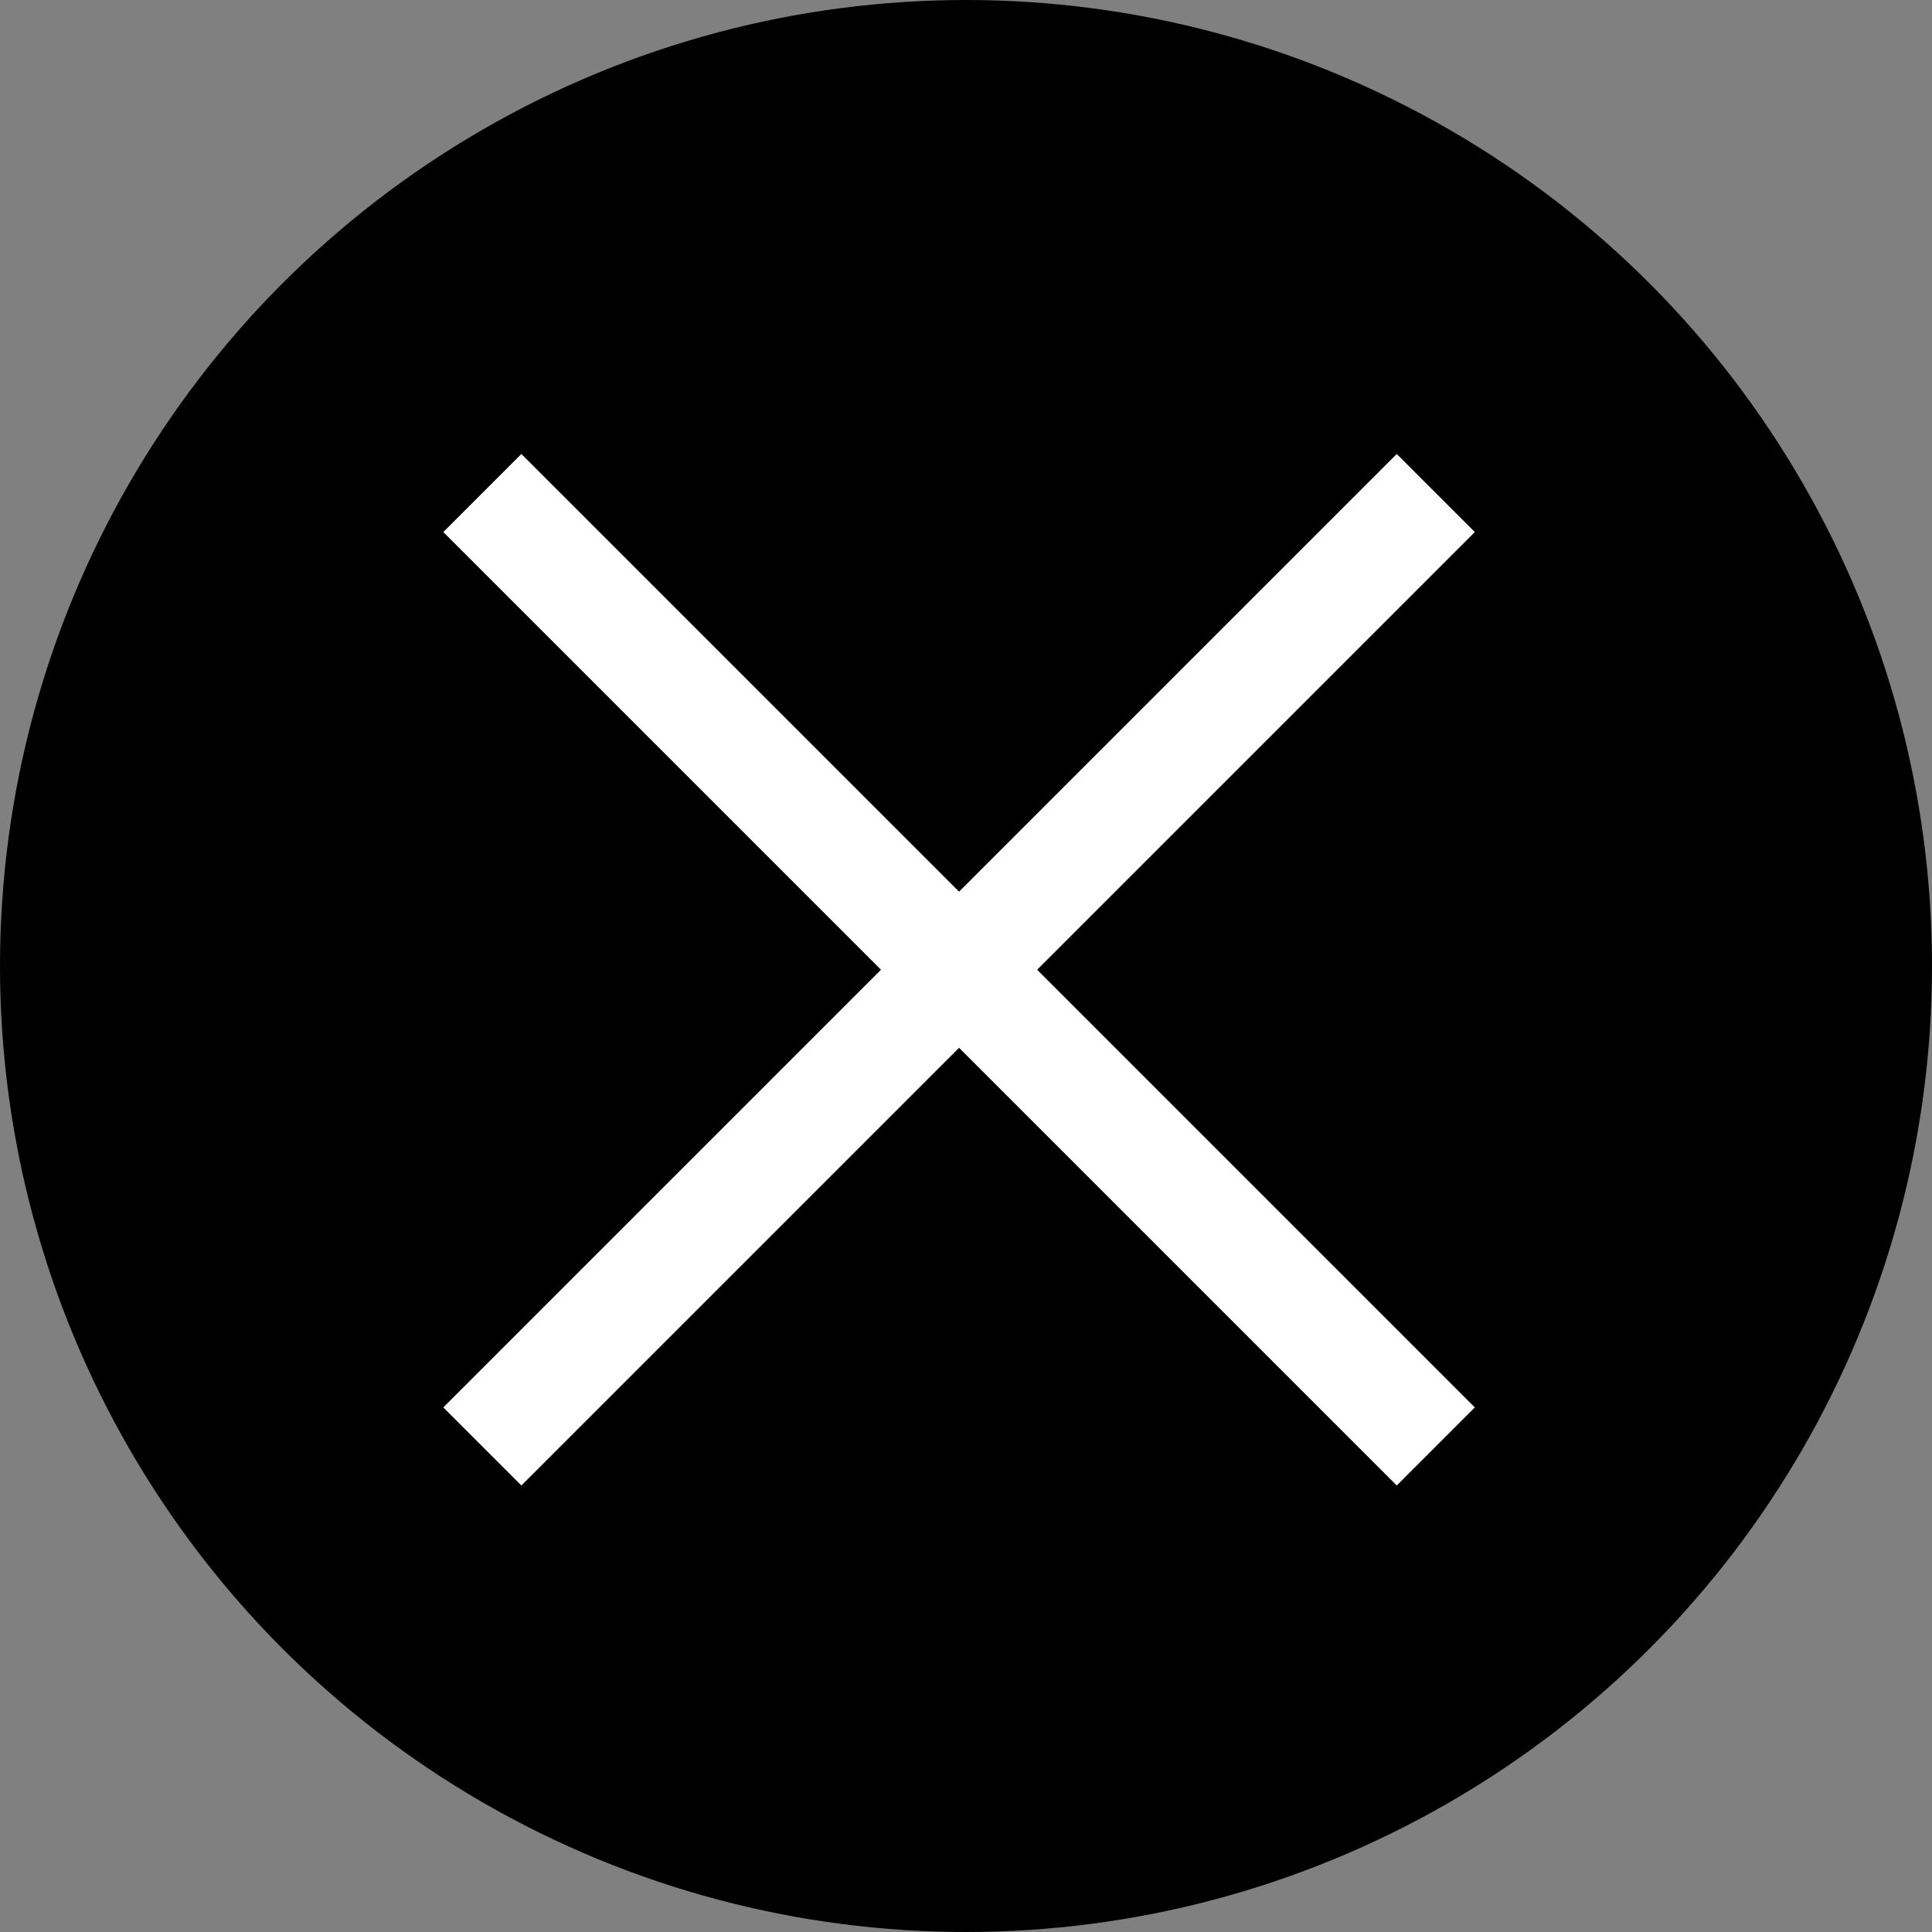
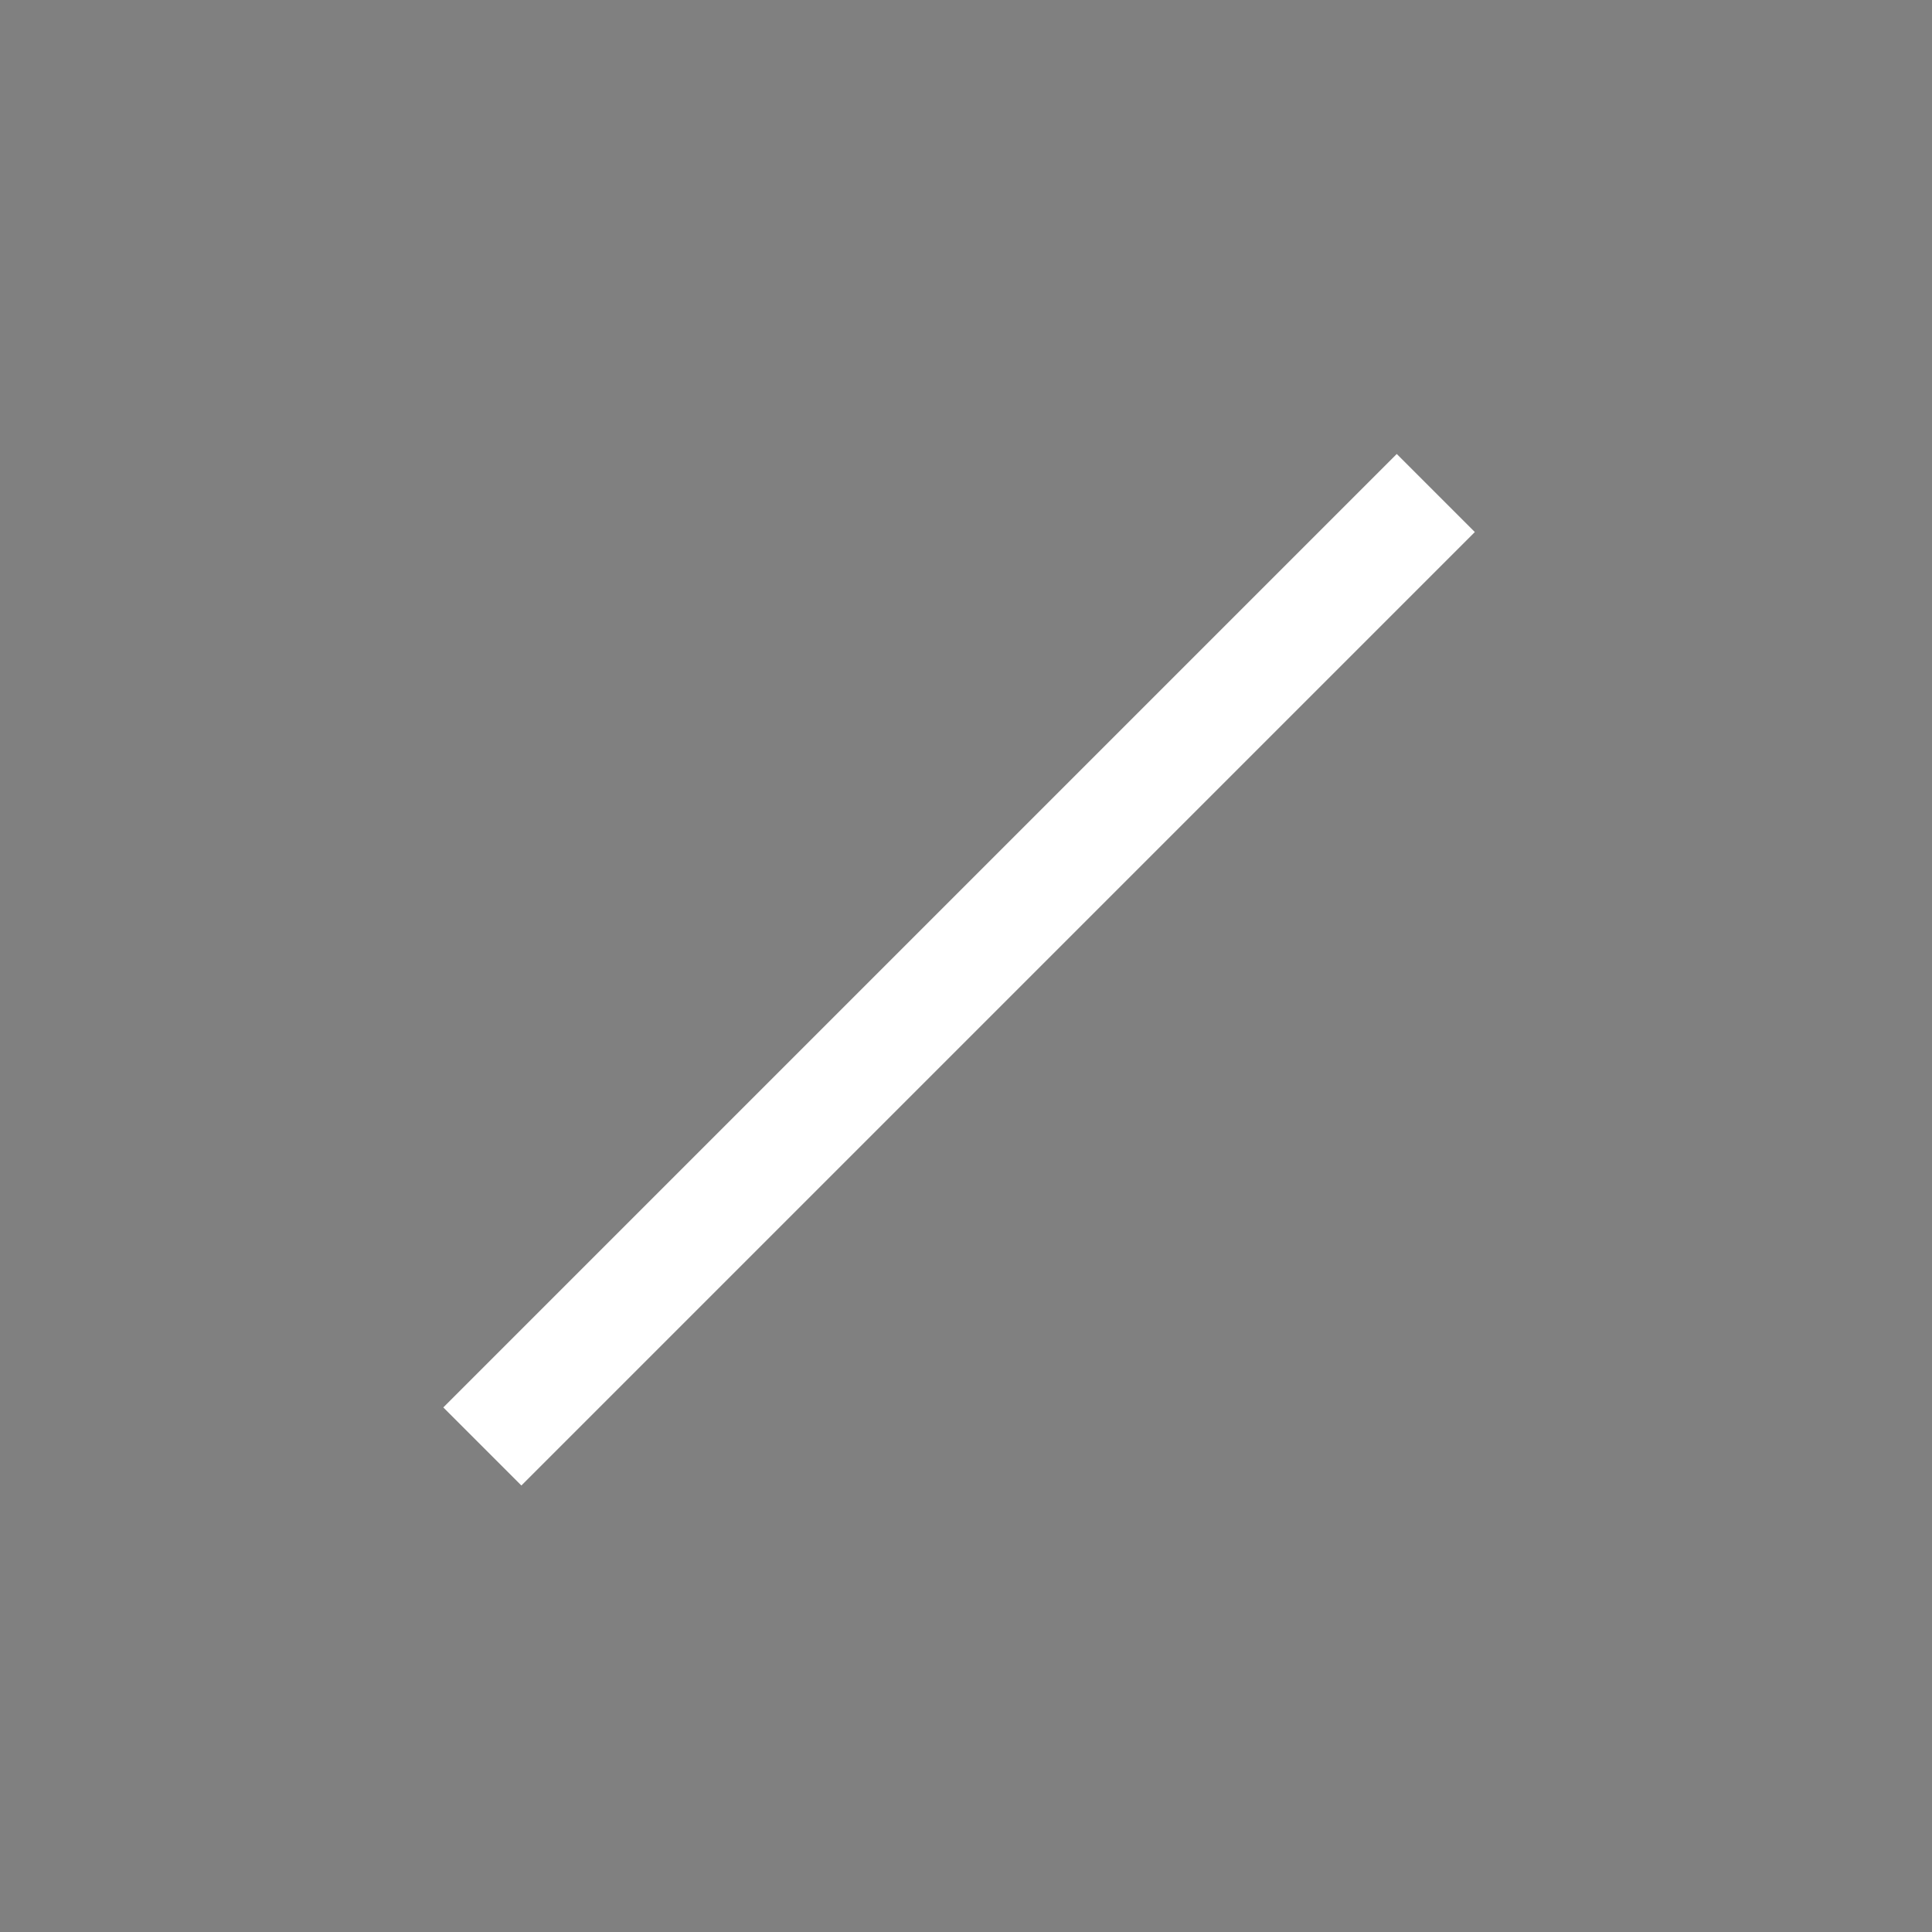
<svg xmlns="http://www.w3.org/2000/svg" width="70" height="70" viewBox="0 0 70 70">
  <rect x="0" y="0" width="70" height="70" fill="#808080" stroke="none" />
  <g id="Group_14019" data-name="Group 14019" transform="translate(-5734 -1355)">
-     <circle id="Ellipse_2039" data-name="Ellipse 2039" cx="35" cy="35" r="35" transform="translate(5734 1355)" />
    <g id="Group_14018" data-name="Group 14018" transform="translate(2672.601 -3671.96) rotate(45)">
      <path id="Path_20313" data-name="Path 20313" d="M5768.749,1365.708v48.854" fill="none" stroke="#fff" stroke-width="4" />
-       <path id="Path_20314" data-name="Path 20314" d="M5768.749,1365.708v48.854" transform="translate(7158.884 -4378.614) rotate(90)" fill="none" stroke="#fff" stroke-width="4" />
    </g>
  </g>
</svg>